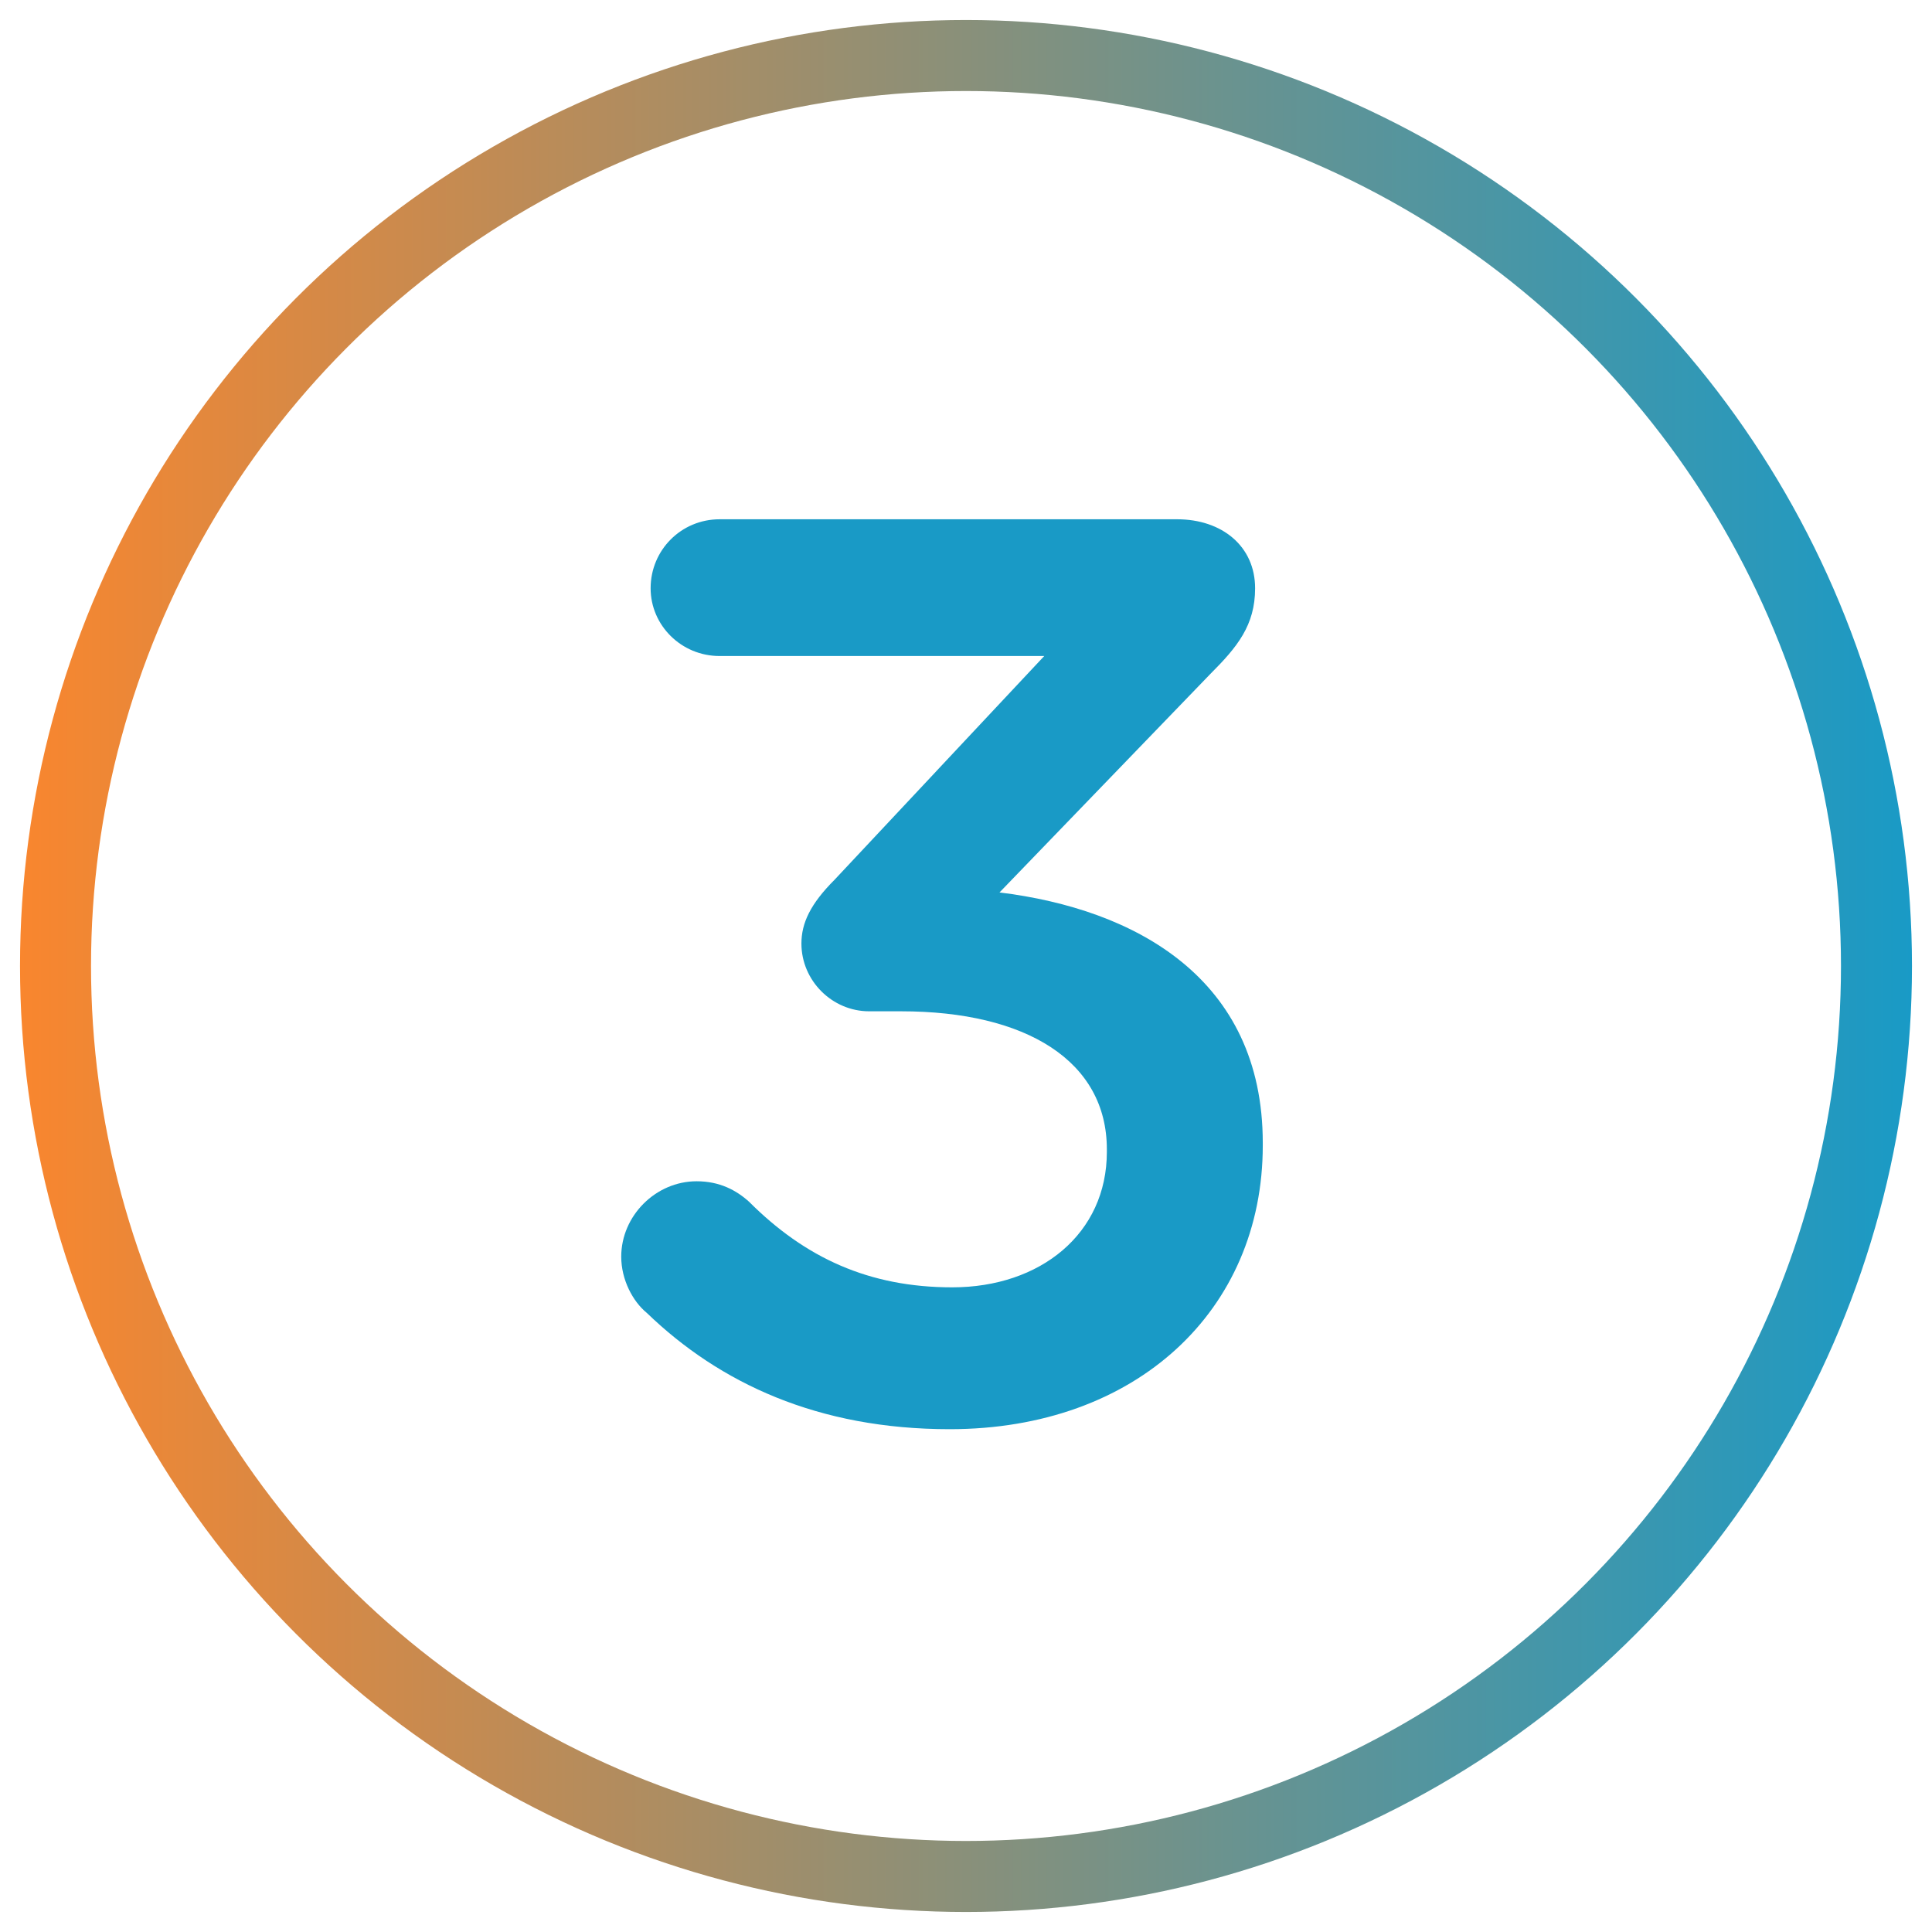
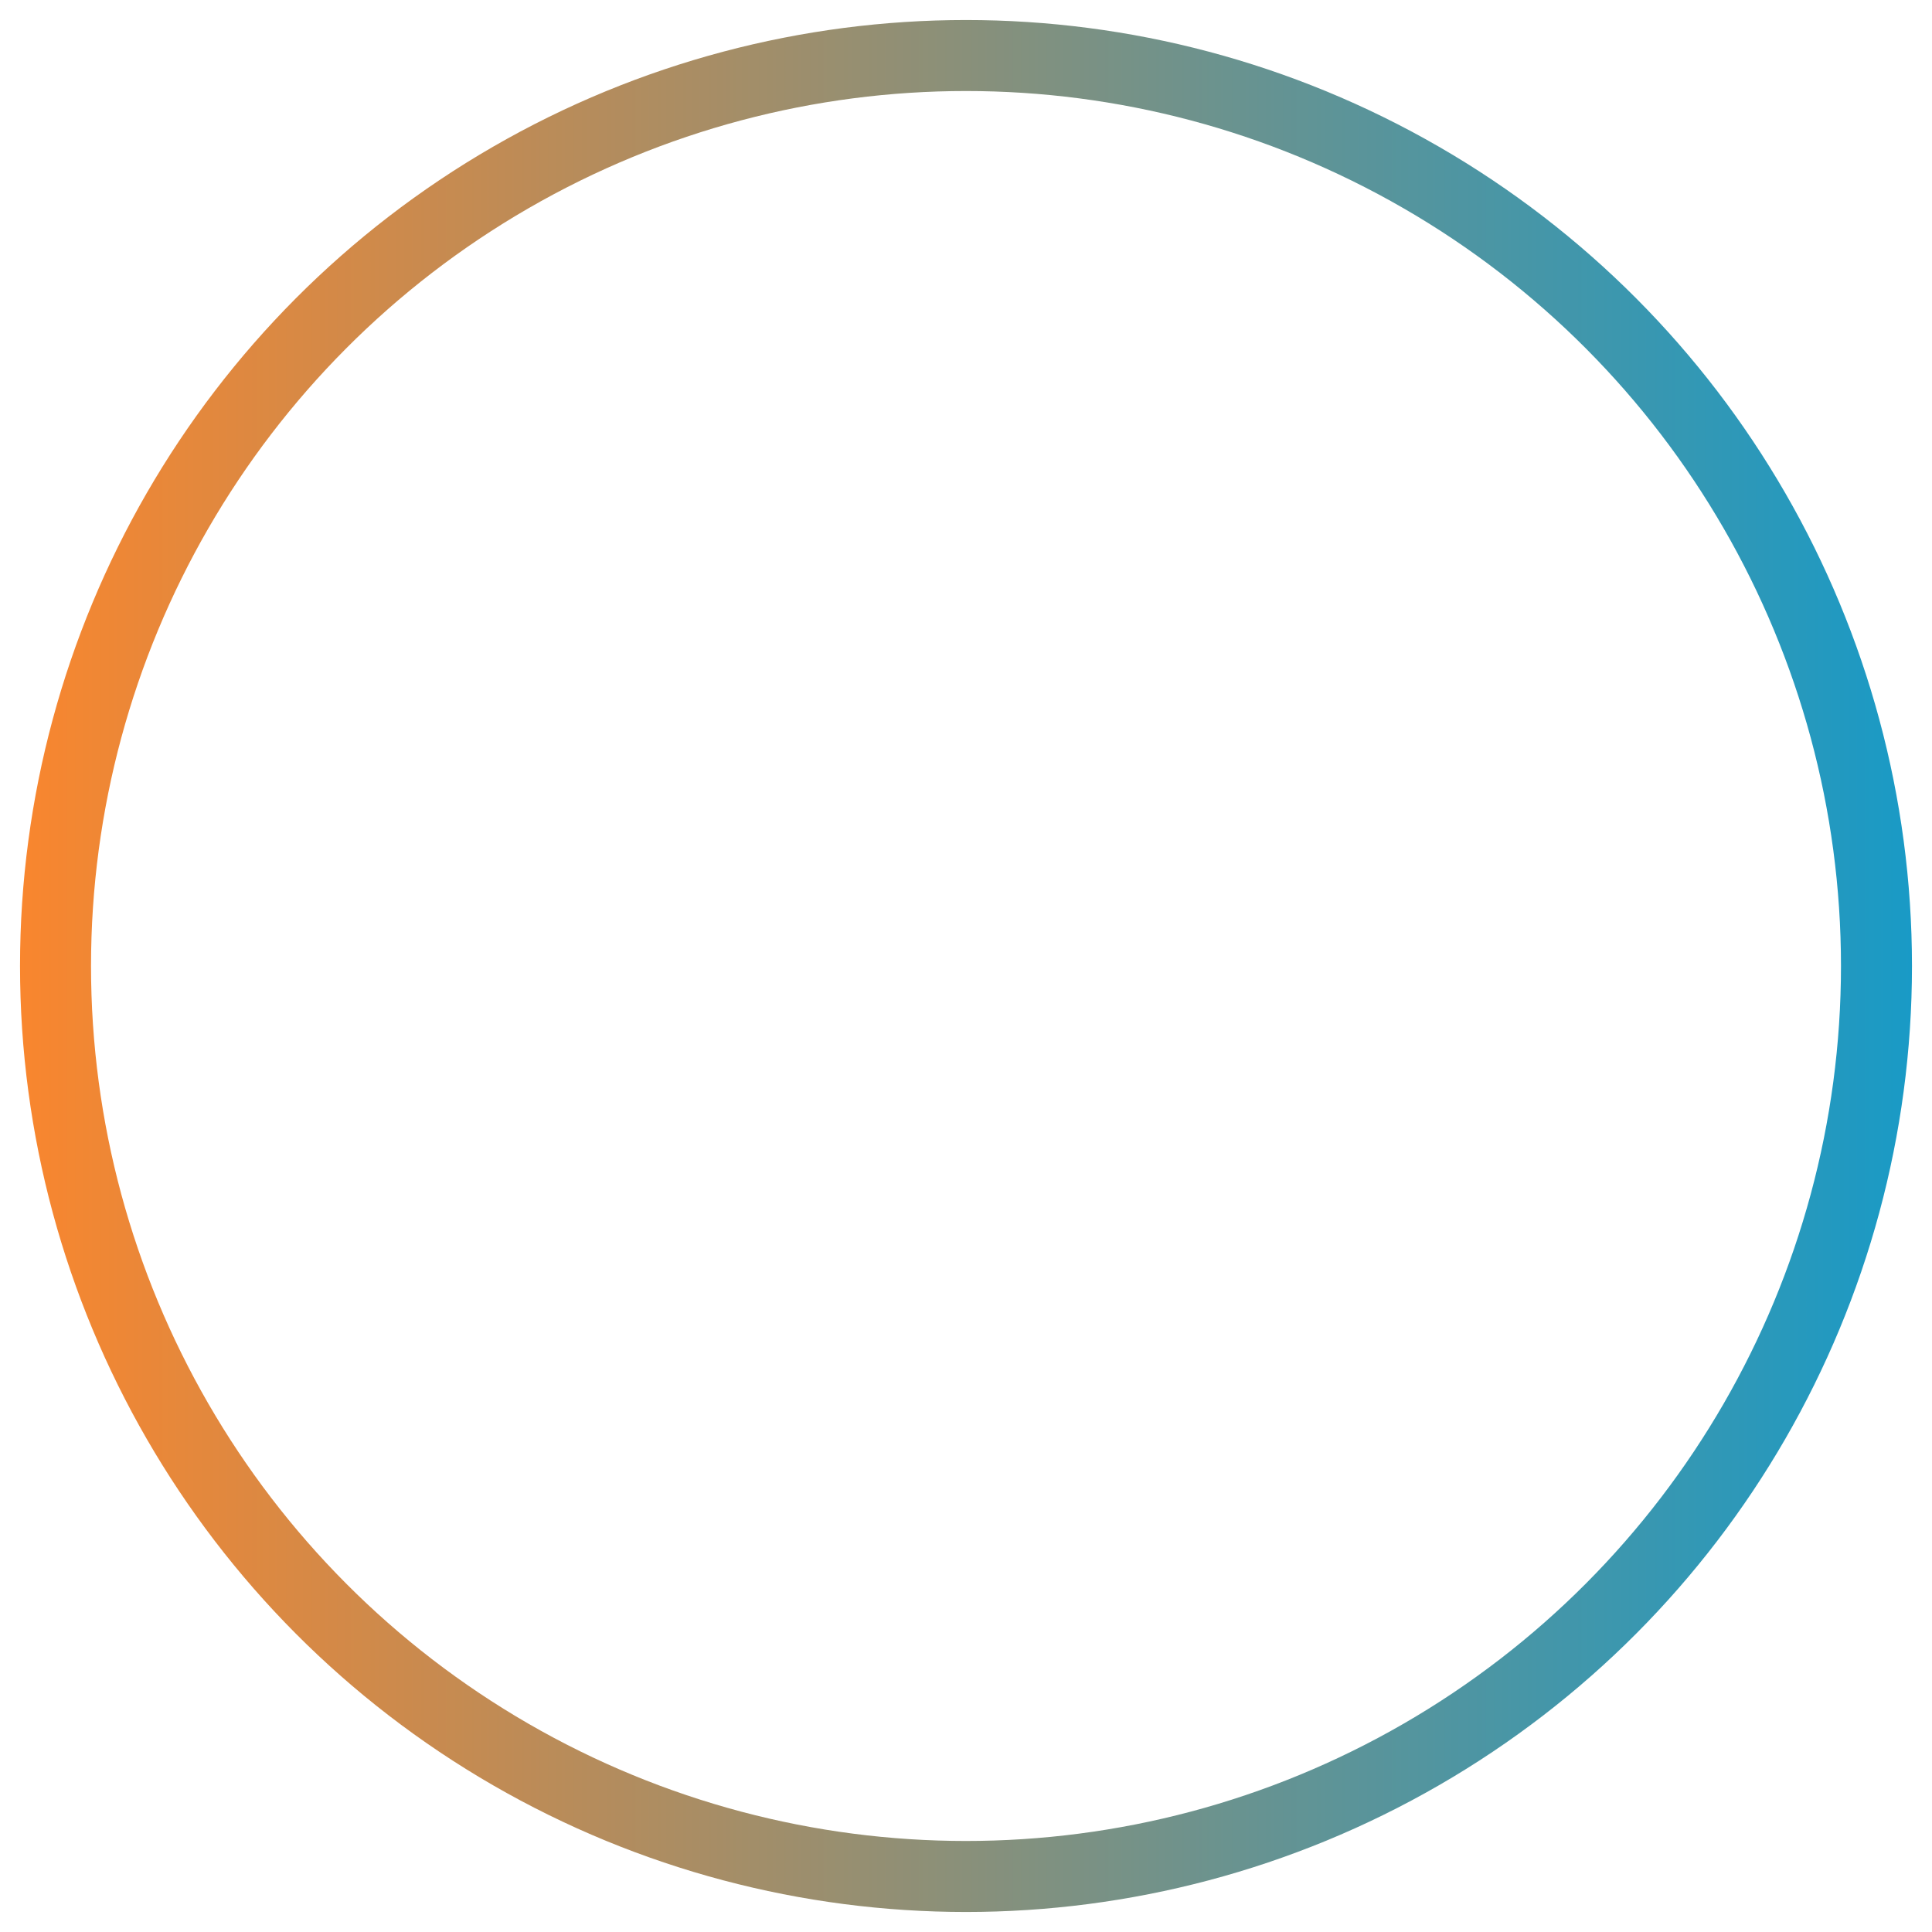
<svg xmlns="http://www.w3.org/2000/svg" version="1.1" id="Calque_1" x="0px" y="0px" viewBox="0 0 1360.6 1360.6" style="enable-background:new 0 0 1360.6 1360.6;" xml:space="preserve">
  <style type="text/css">
	.st0{fill:none;stroke:url(#SVGID_1_);stroke-width:50;stroke-miterlimit:10;}
	.st1{fill:#199AC6;}
</style>
  <g>
    <linearGradient id="SVGID_1_" gradientUnits="userSpaceOnUse" x1="14.1" y1="680.3" x2="1346.5" y2="680.3">
      <stop offset="0" style="stop-color:#F9862E" />
      <stop offset="1" style="stop-color:#199AC6" />
    </linearGradient>
    <circle class="st0" cx="680.3" cy="680.3" r="641.2" />
  </g>
  <g>
    <g>
	</g>
  </g>
  <g>
-     <path class="st1" d="M455.5,924.6c-9.9-8.1-18-23.4-18-39.6c0-28.8,24.3-53.1,53.1-53.1c16.2,0,27.9,6.3,36.9,14.4   c39.6,39.6,84.6,60.3,143.1,60.3c62.1,0,108.9-37.8,108.9-95.4v-1.8c0-62.1-56.7-97.2-144.9-97.2h-22.5   c-26.1,0-47.7-21.6-47.7-47.7c0-14.4,6.3-27.9,23.4-45L735.4,462H506.8c-27,0-48.6-21.6-48.6-47.7c0-27,21.6-48.6,48.6-48.6H829   c31.5,0,54.9,18.9,54.9,48.6c0,26.1-12.6,41.4-31.5,60.3L703.9,628.5c95.4,11.7,185.4,60.3,185.4,176.4v1.8   c0,116.1-89.1,199.8-220.5,199.8C576.1,1006.5,506.8,974.1,455.5,924.6z" />
-   </g>
+     </g>
</svg>